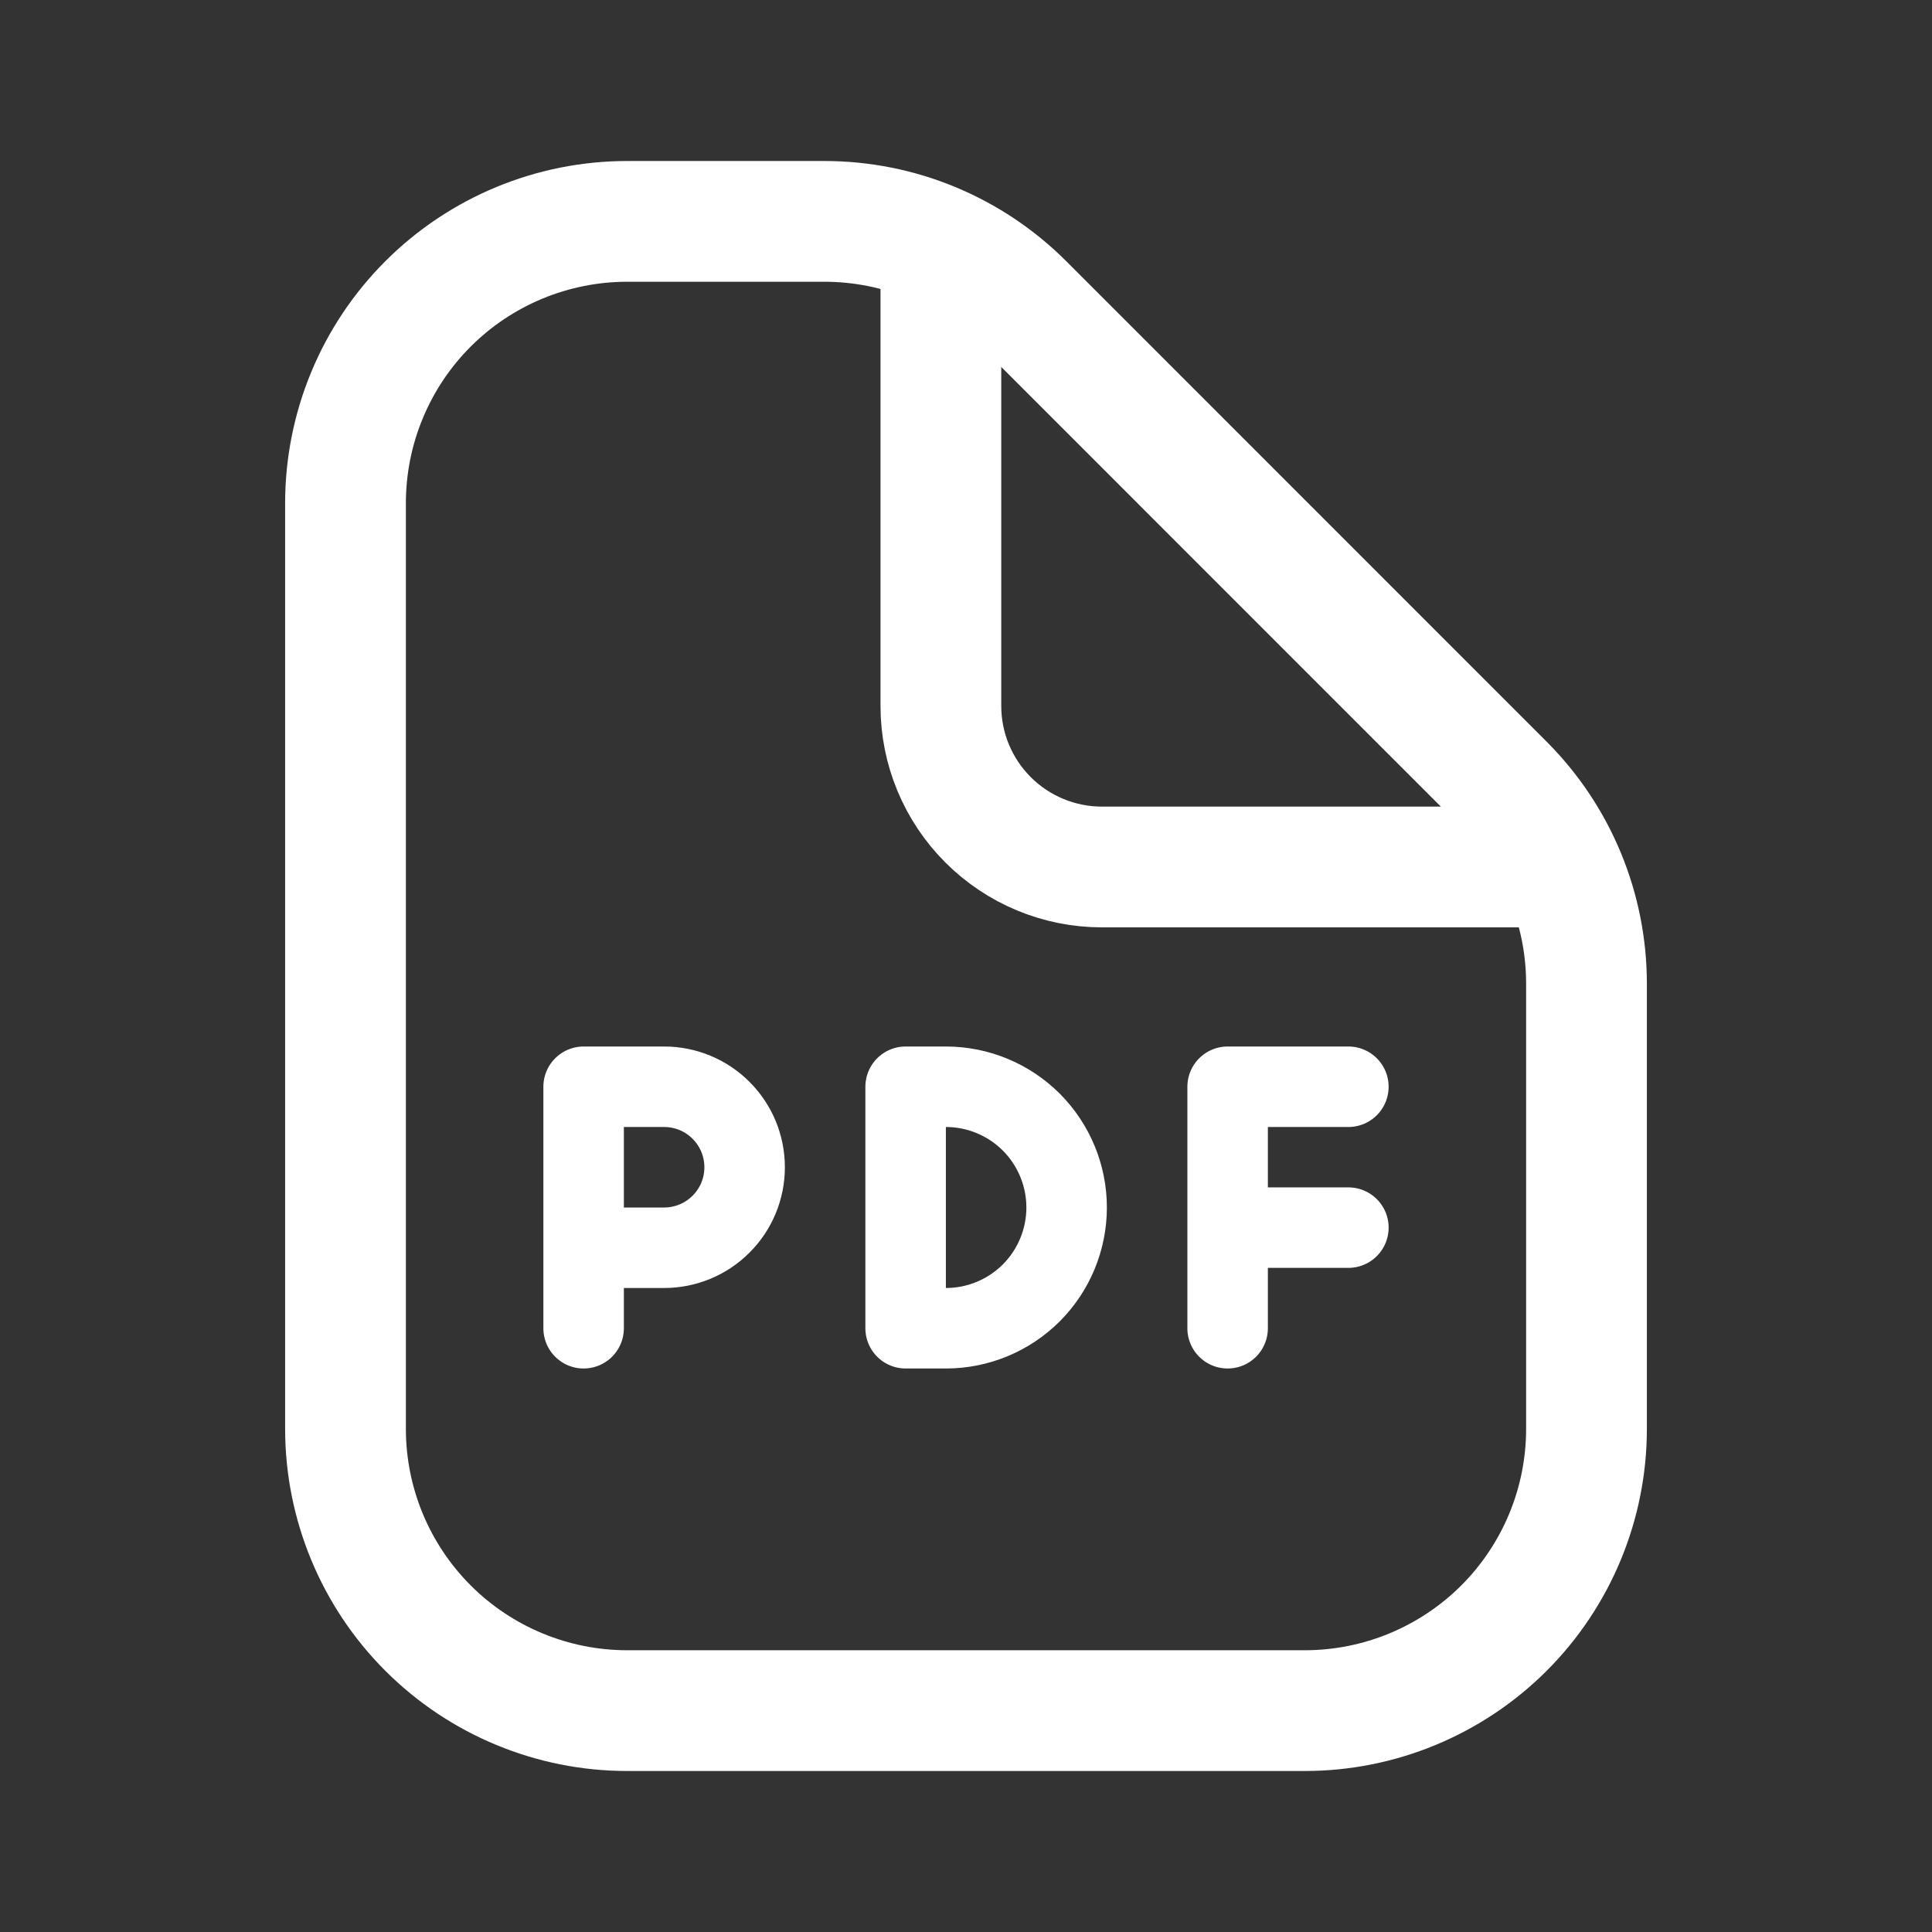
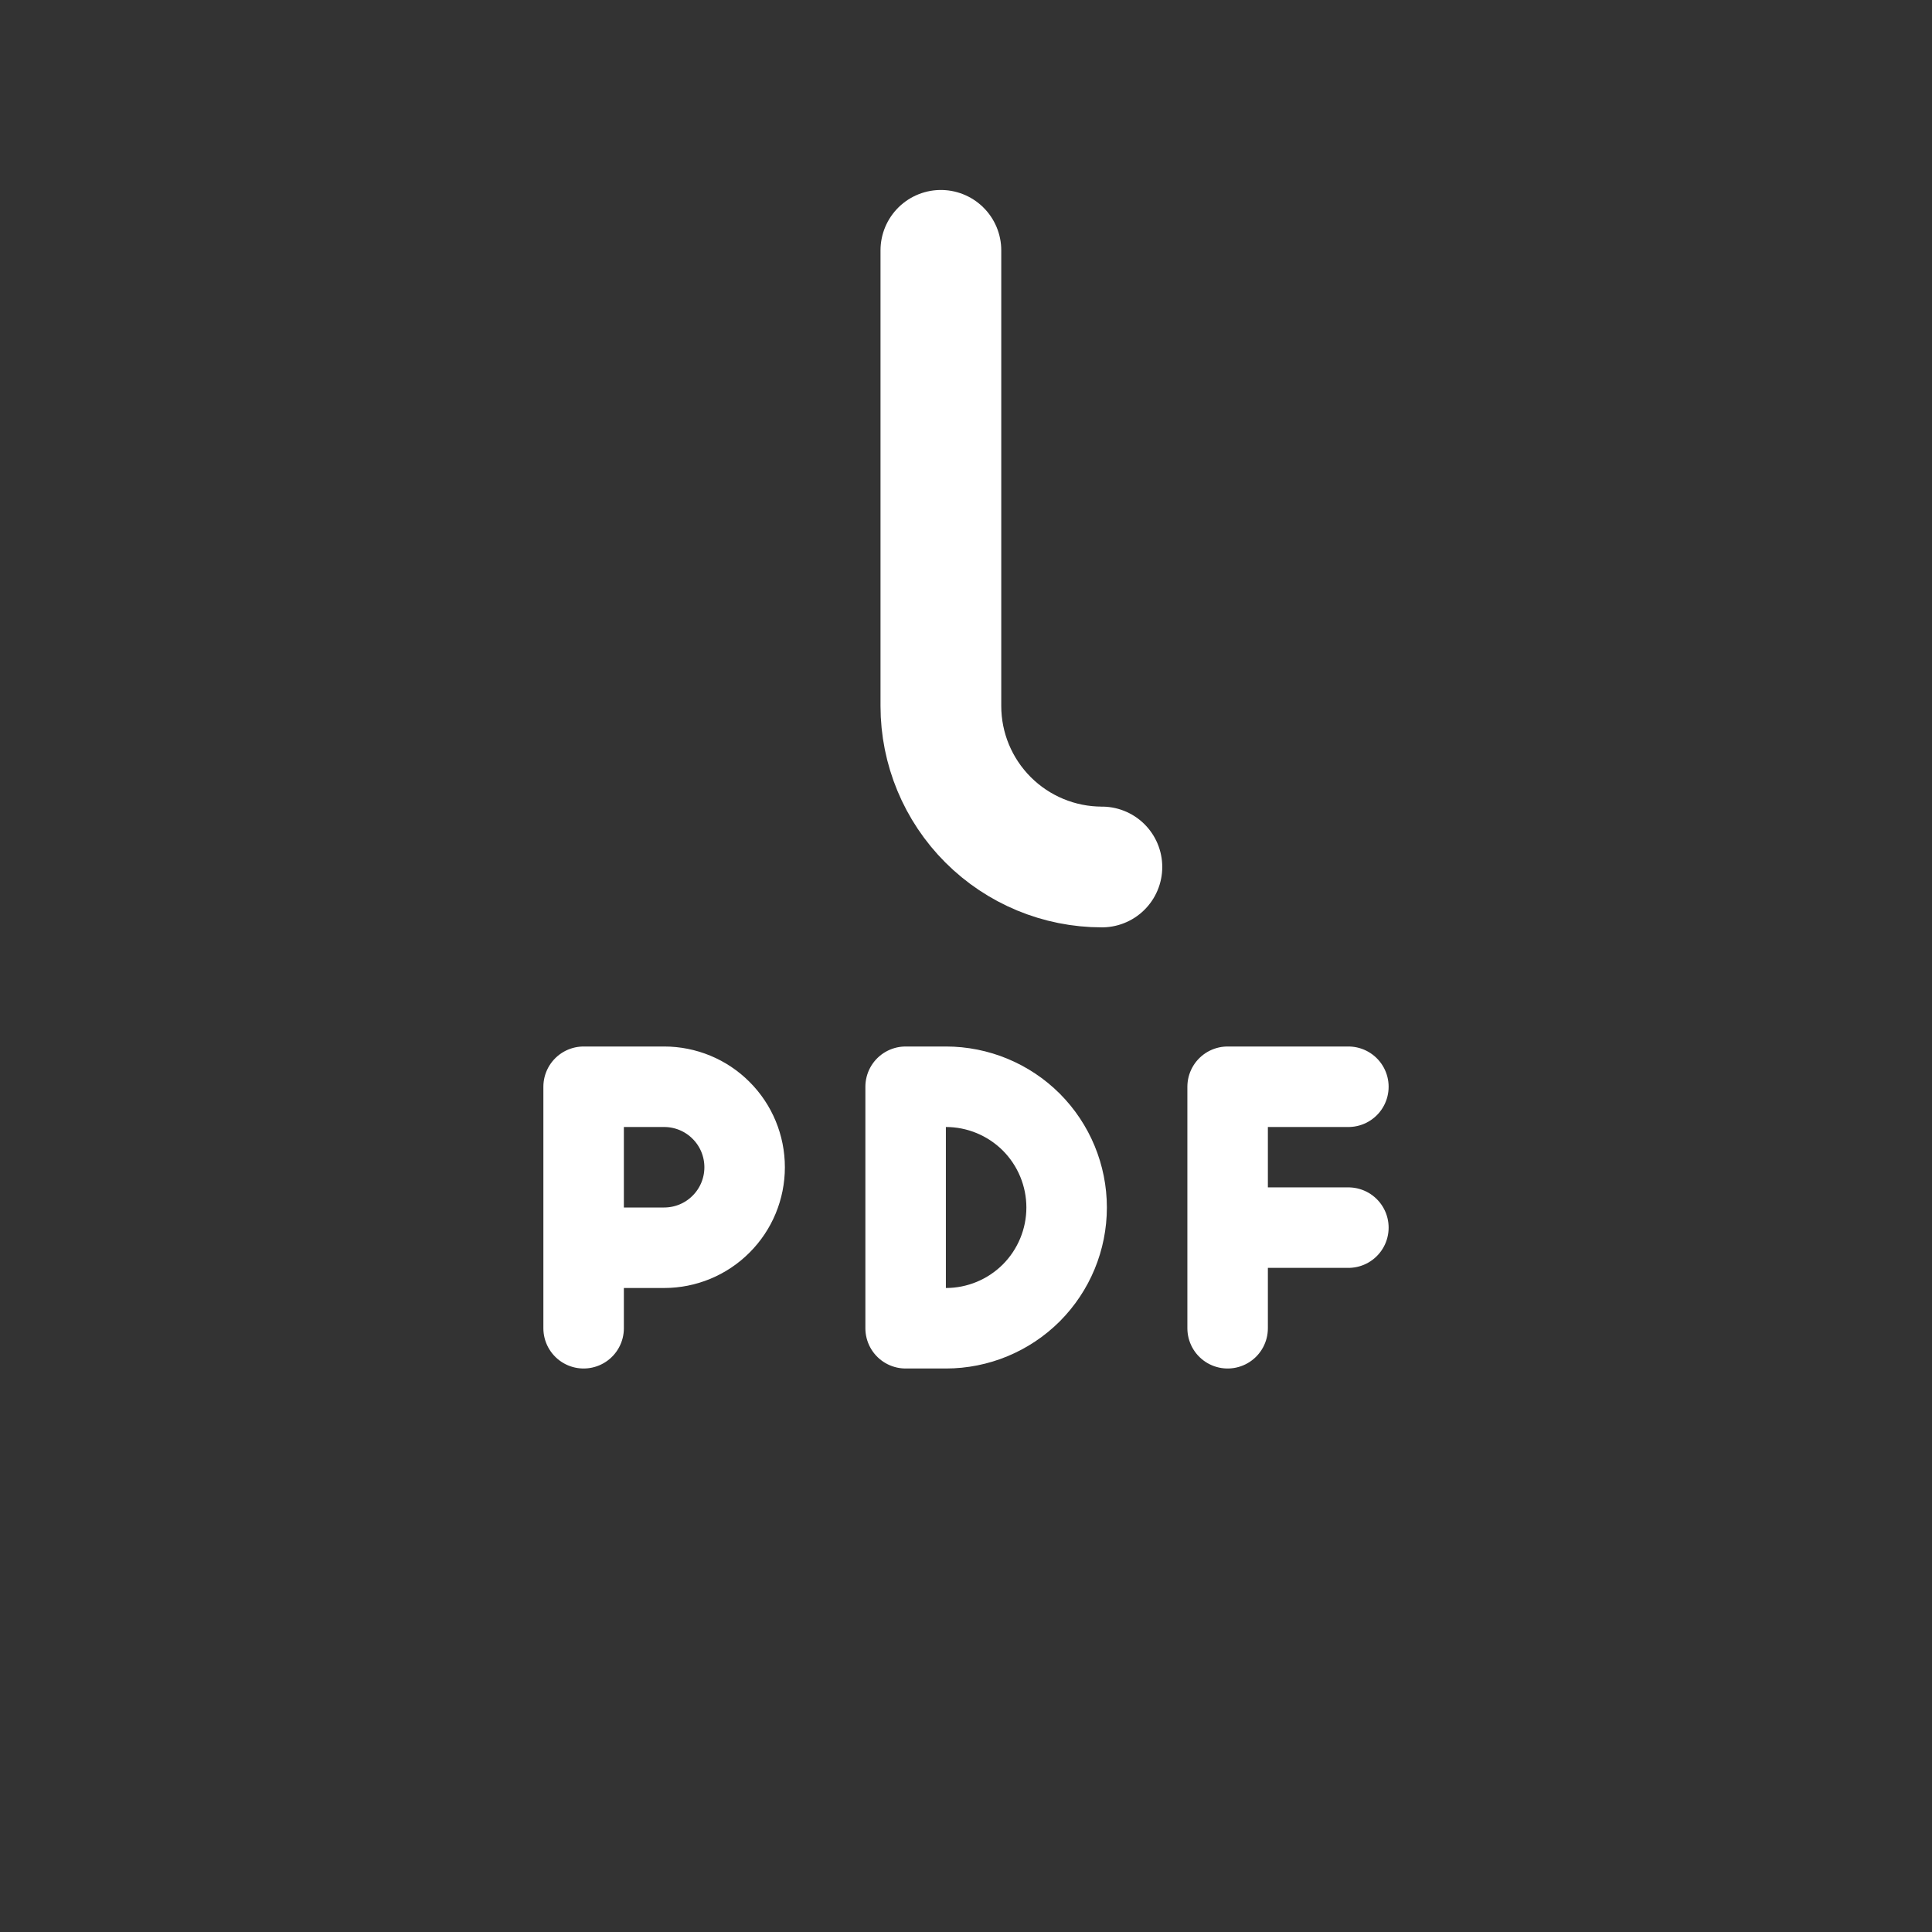
<svg xmlns="http://www.w3.org/2000/svg" width="24" height="24" viewBox="0 0 24 24" fill="none">
  <rect x="0" y="0" width="24" height="24" fill="#333333" stroke="none" />
-   <path d="M7.792 21.25H16.208C17.136 21.25 18.026 20.881 18.683 20.225C19.339 19.569 19.708 18.678 19.708 17.75V12.22C19.708 11.292 19.34 10.402 18.684 9.745L12.715 3.775C12.39 3.45 12.004 3.192 11.579 3.016C11.155 2.84 10.7 2.75 10.24 2.75H7.792C6.864 2.75 5.973 3.119 5.317 3.775C4.661 4.431 4.292 5.322 4.292 6.25V17.75C4.292 18.678 4.661 19.569 5.317 20.225C5.973 20.881 6.864 21.25 7.792 21.25Z" stroke="white" stroke-width="1.5" stroke-linecap="round" stroke-linejoin="round" />
-   <path d="M11.688 3.11V8.77C11.688 9.301 11.899 9.809 12.274 10.184C12.649 10.559 13.158 10.77 13.688 10.77H19.351" stroke="white" stroke-width="1.5" stroke-linecap="round" stroke-linejoin="round" />
+   <path d="M11.688 3.11V8.77C11.688 9.301 11.899 9.809 12.274 10.184C12.649 10.559 13.158 10.77 13.688 10.77" stroke="white" stroke-width="1.5" stroke-linecap="round" stroke-linejoin="round" />
  <path d="M7.25 16.5V15.5M7.25 15.5V13.5H8.25C8.515 13.5 8.77 13.605 8.957 13.793C9.145 13.98 9.25 14.235 9.25 14.5C9.25 14.765 9.145 15.02 8.957 15.207C8.77 15.395 8.515 15.5 8.25 15.5H7.25ZM15.25 16.5V15.25M15.25 15.25V13.5H16.75M15.25 15.25H16.75M11.25 16.5V13.5H11.75C12.148 13.5 12.529 13.658 12.811 13.939C13.092 14.221 13.25 14.602 13.25 15C13.25 15.398 13.092 15.779 12.811 16.061C12.529 16.342 12.148 16.5 11.75 16.5H11.25Z" stroke="white" stroke-linecap="round" stroke-linejoin="round" />
</svg>